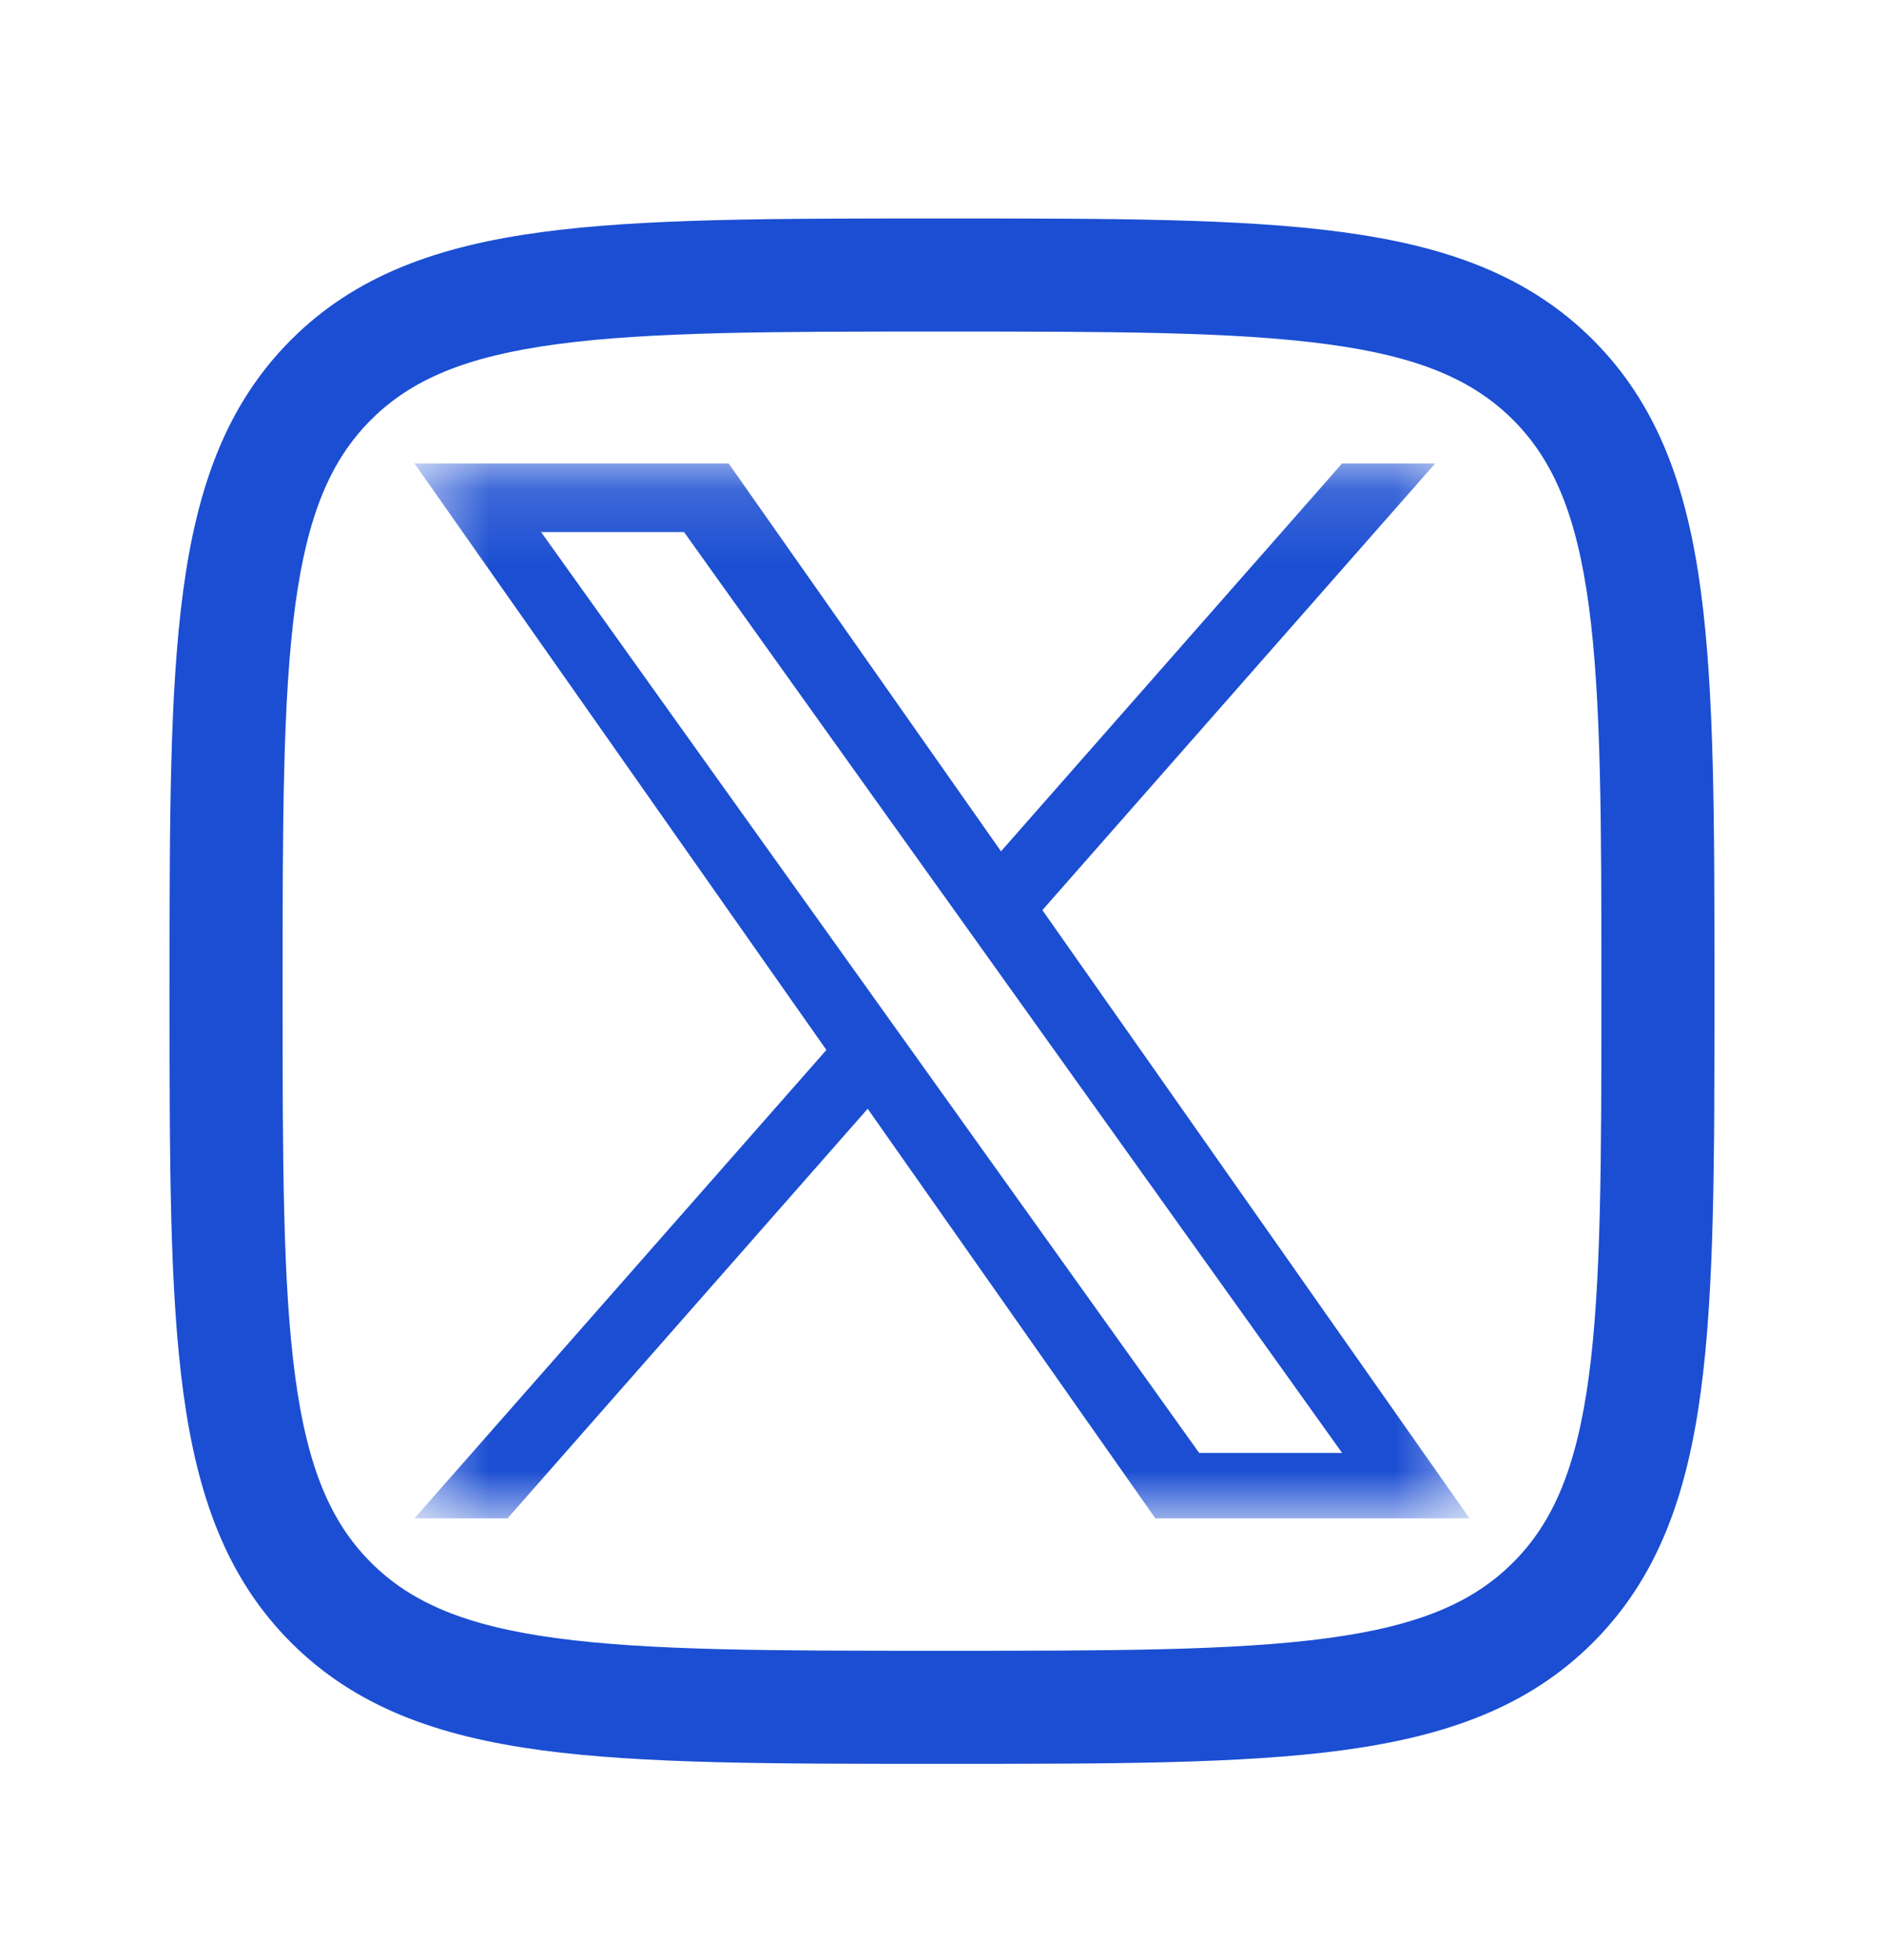
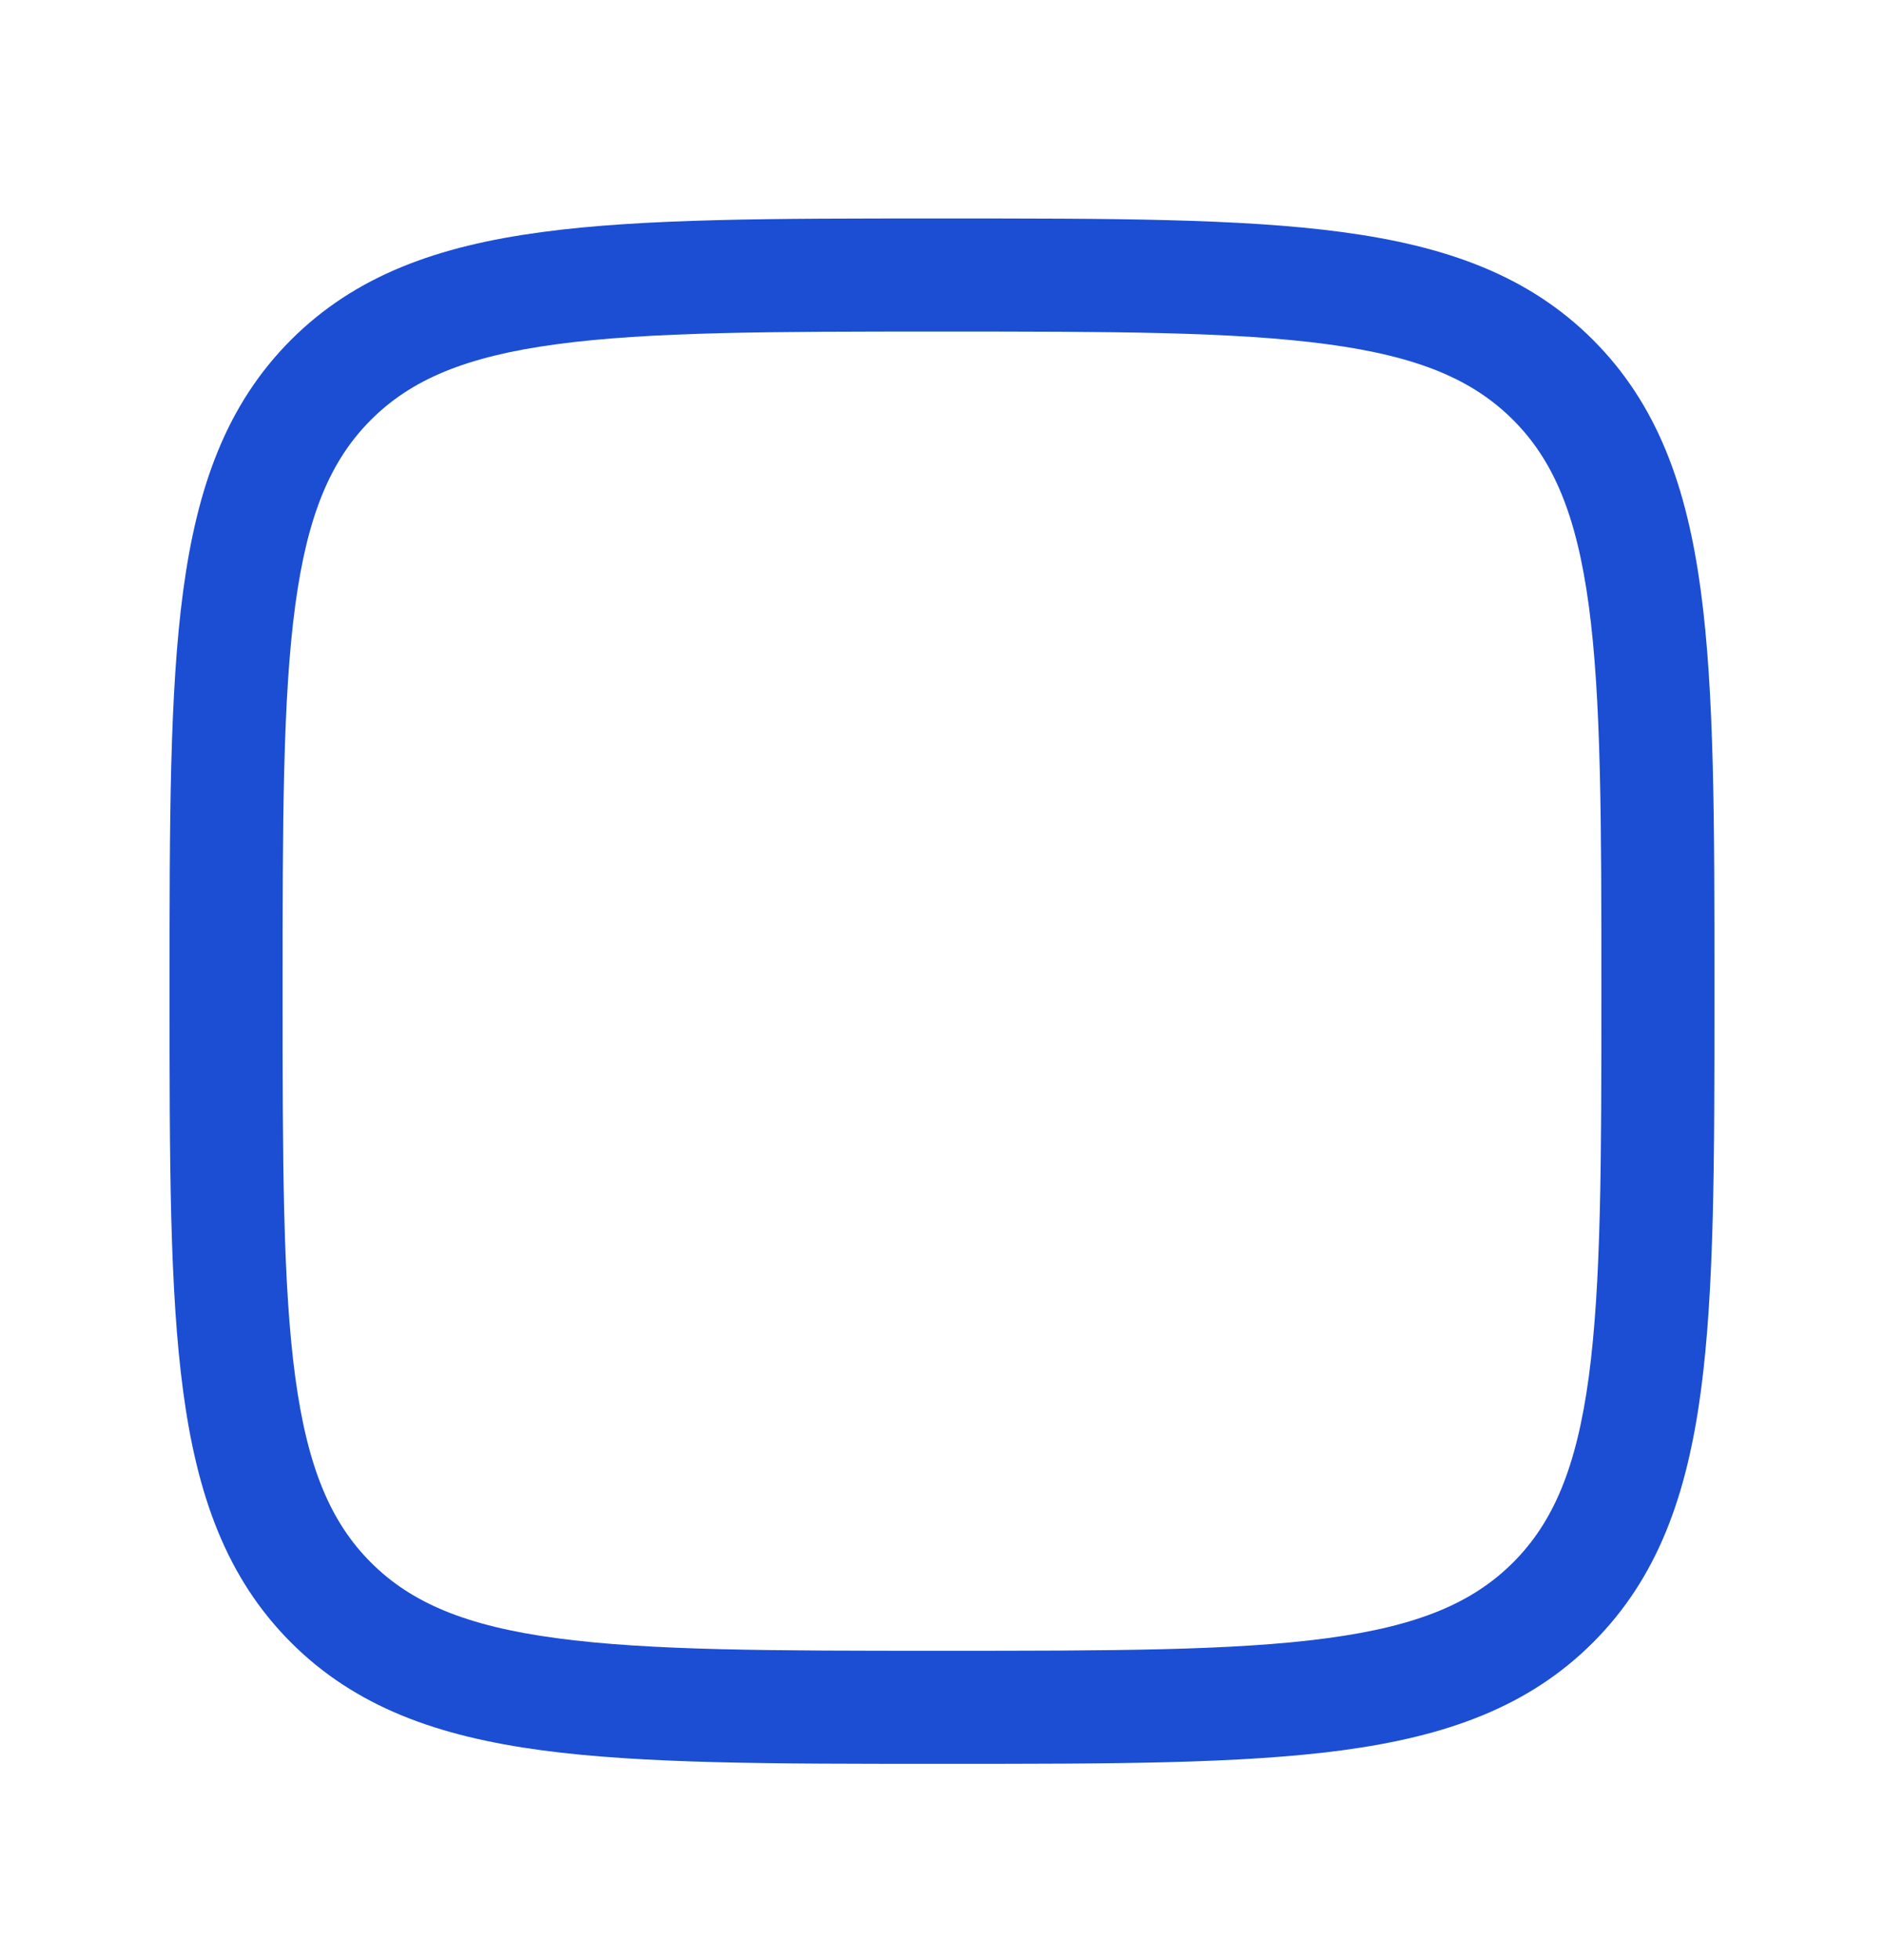
<svg xmlns="http://www.w3.org/2000/svg" width="25" height="26" viewBox="0 0 25 26" fill="none">
  <path fill-rule="evenodd" clip-rule="evenodd" d="M12.443 2.898H12.557C14.748 2.898 16.469 2.898 17.812 3.079C19.189 3.264 20.281 3.651 21.139 4.509C21.997 5.368 22.384 6.46 22.569 7.836C22.75 9.18 22.75 10.9 22.75 13.091V13.206C22.75 15.396 22.75 17.117 22.569 18.46C22.384 19.837 21.997 20.929 21.139 21.788C20.281 22.646 19.189 23.033 17.812 23.218C16.469 23.398 14.748 23.398 12.557 23.398H12.443C10.252 23.398 8.531 23.398 7.188 23.218C5.811 23.033 4.719 22.646 3.861 21.788C3.003 20.929 2.616 19.837 2.431 18.46C2.25 17.117 2.25 15.396 2.25 13.206V13.091C2.25 10.9 2.25 9.18 2.431 7.836C2.616 6.46 3.003 5.368 3.861 4.509C4.719 3.651 5.811 3.264 7.188 3.079C8.531 2.898 10.252 2.898 12.443 2.898ZM7.388 4.566C6.178 4.728 5.455 5.037 4.922 5.57C4.389 6.103 4.08 6.826 3.917 8.036C3.752 9.268 3.75 10.888 3.75 13.148C3.75 15.409 3.752 17.029 3.917 18.261C4.08 19.471 4.389 20.194 4.922 20.727C5.455 21.26 6.178 21.569 7.388 21.731C8.62 21.897 10.24 21.898 12.5 21.898C14.76 21.898 16.38 21.897 17.612 21.731C18.822 21.569 19.545 21.26 20.078 20.727C20.611 20.194 20.92 19.471 21.083 18.261C21.248 17.029 21.25 15.409 21.25 13.148C21.25 10.888 21.248 9.268 21.083 8.036C20.92 6.826 20.611 6.103 20.078 5.57C19.545 5.037 18.822 4.728 17.612 4.566C16.38 4.4 14.76 4.398 12.5 4.398C10.24 4.398 8.62 4.4 7.388 4.566Z" fill="#1B4ED2" />
  <mask id="mask0_2050_68" style="mask-type:luminance" maskUnits="userSpaceOnUse" x="5" y="6" width="15" height="15">
    <path d="M19.5 6.148H5.5V20.148H19.5V6.148Z" fill="white" />
  </mask>
  <g mask="url(#mask0_2050_68)">
-     <path d="M13.832 12.073L19.044 6.148H17.809L13.283 11.293L9.669 6.148H5.5L10.966 13.928L5.5 20.141H6.735L11.514 14.708L15.331 20.141H19.5L13.832 12.073ZM7.18 7.058H9.077L17.809 19.273H15.912L7.18 7.058Z" fill="#1B4ED2" />
-   </g>
+     </g>
</svg>